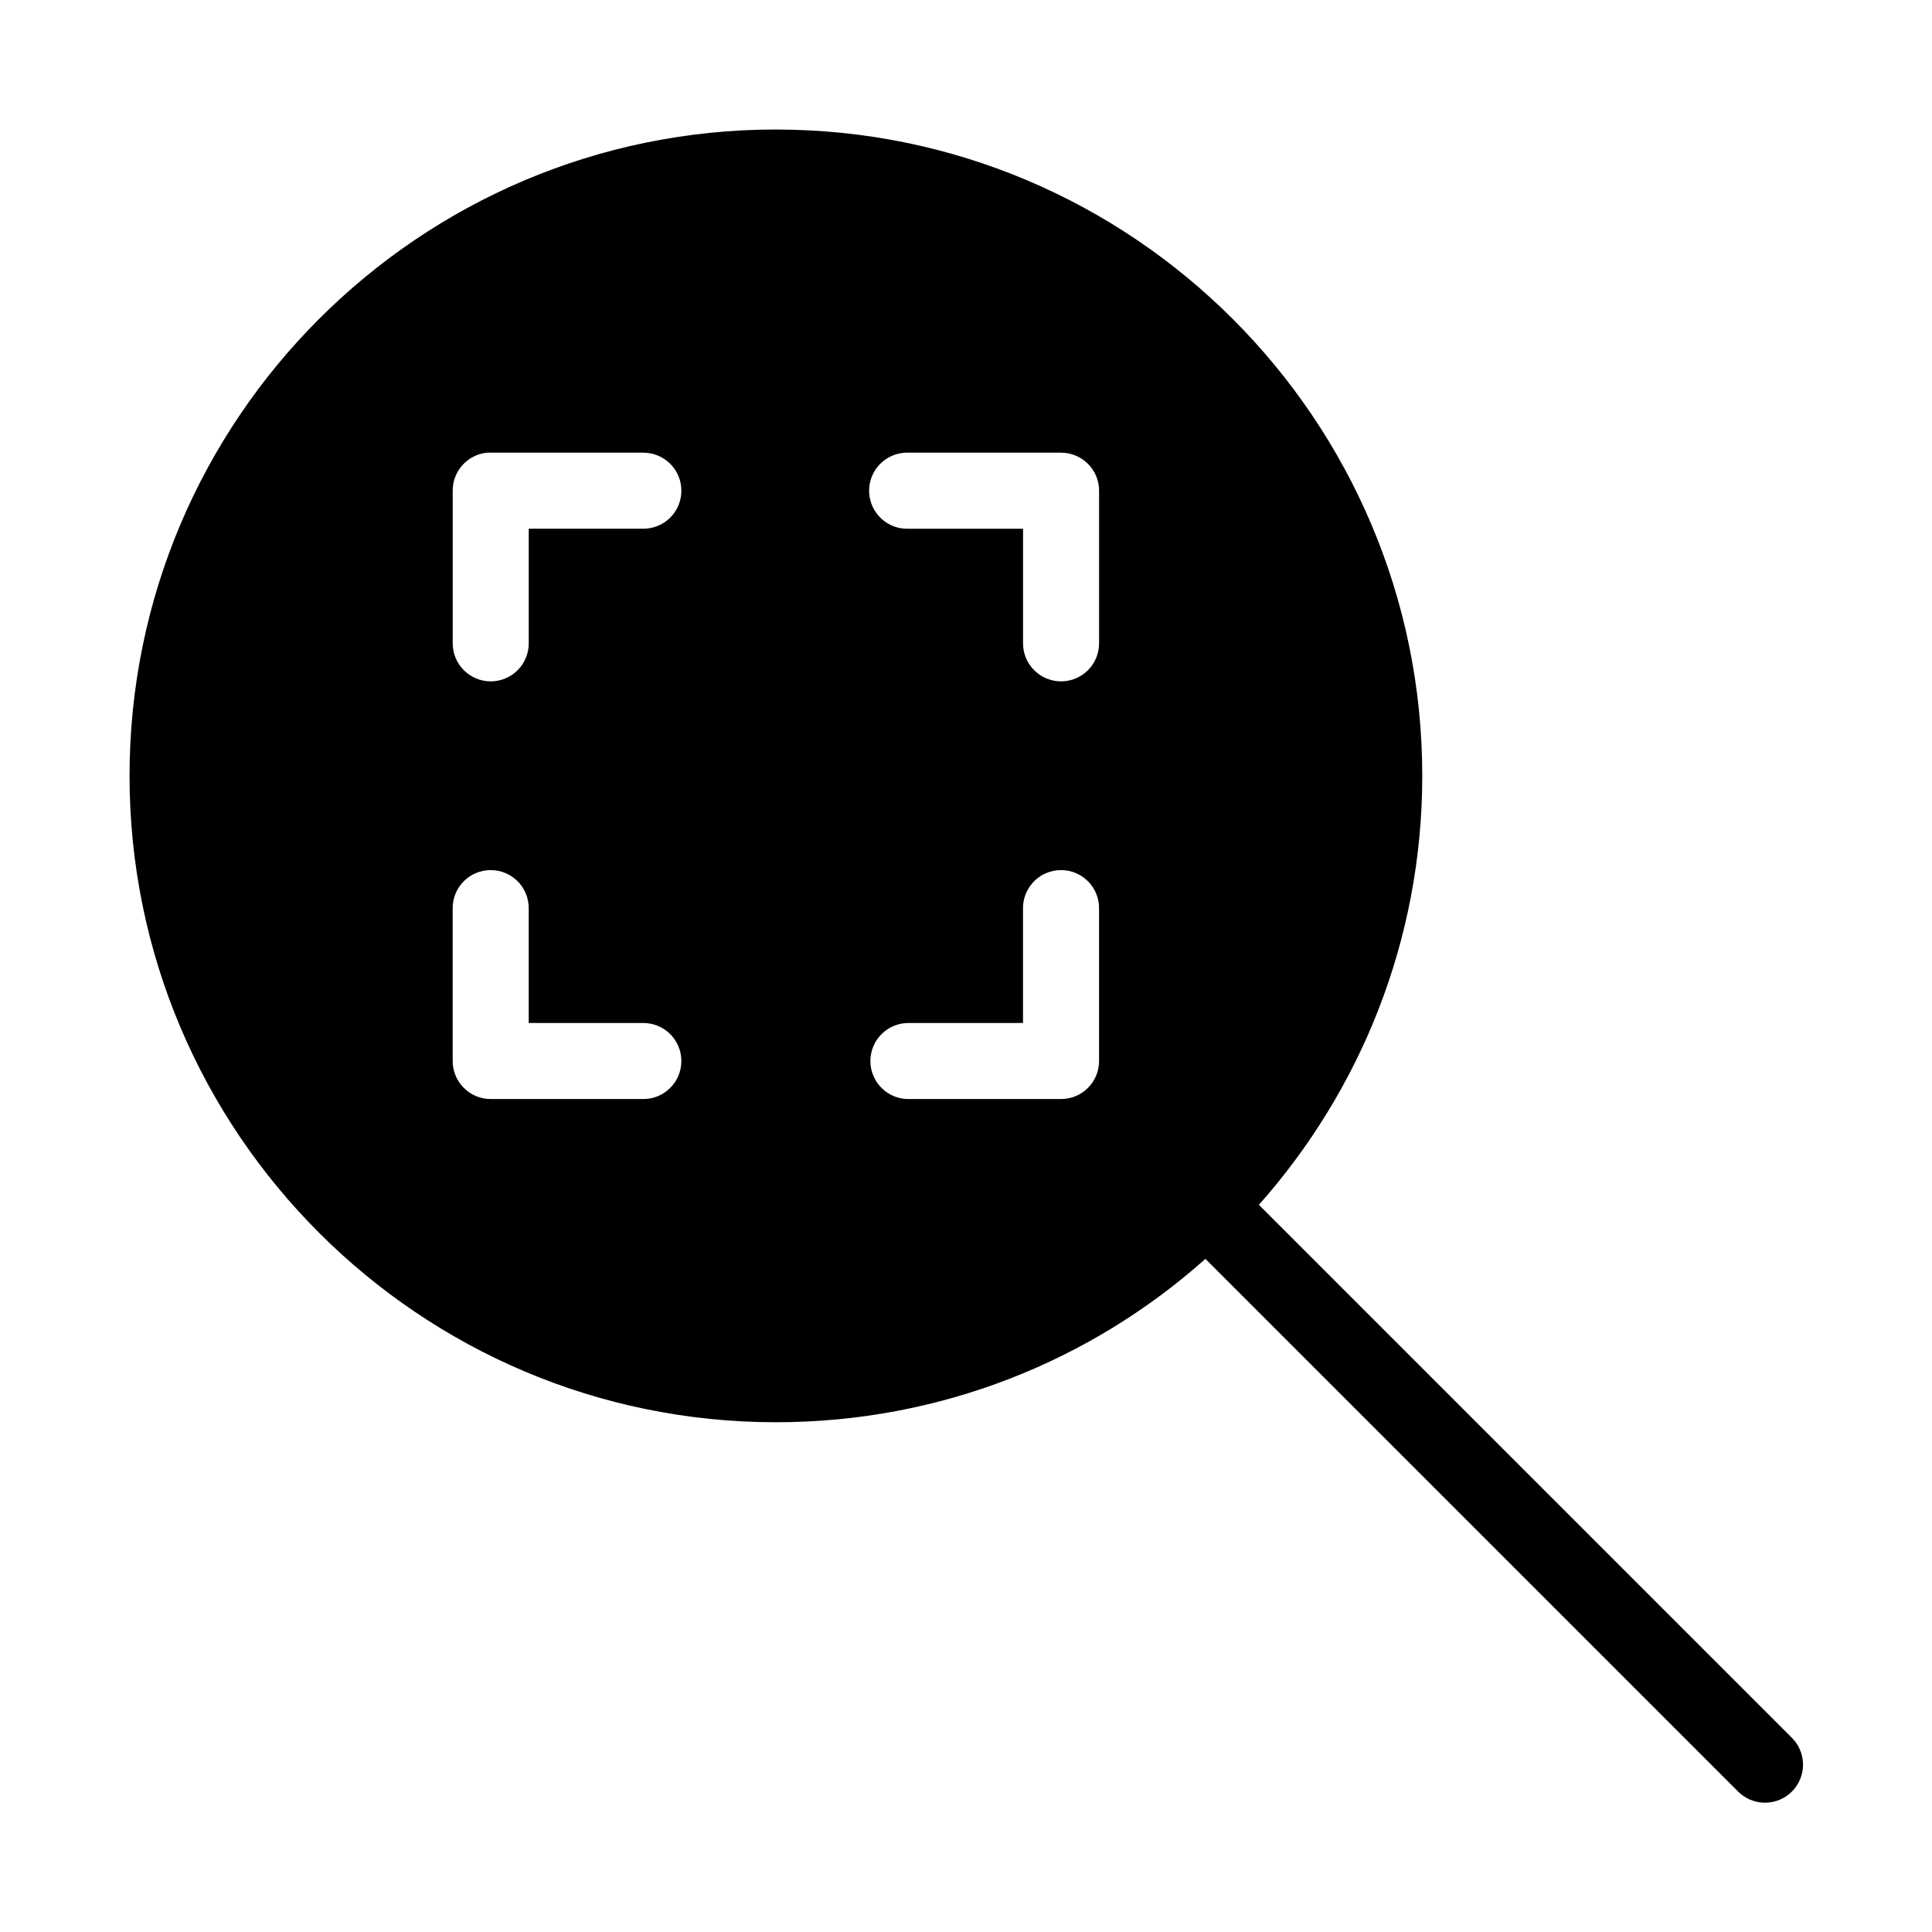
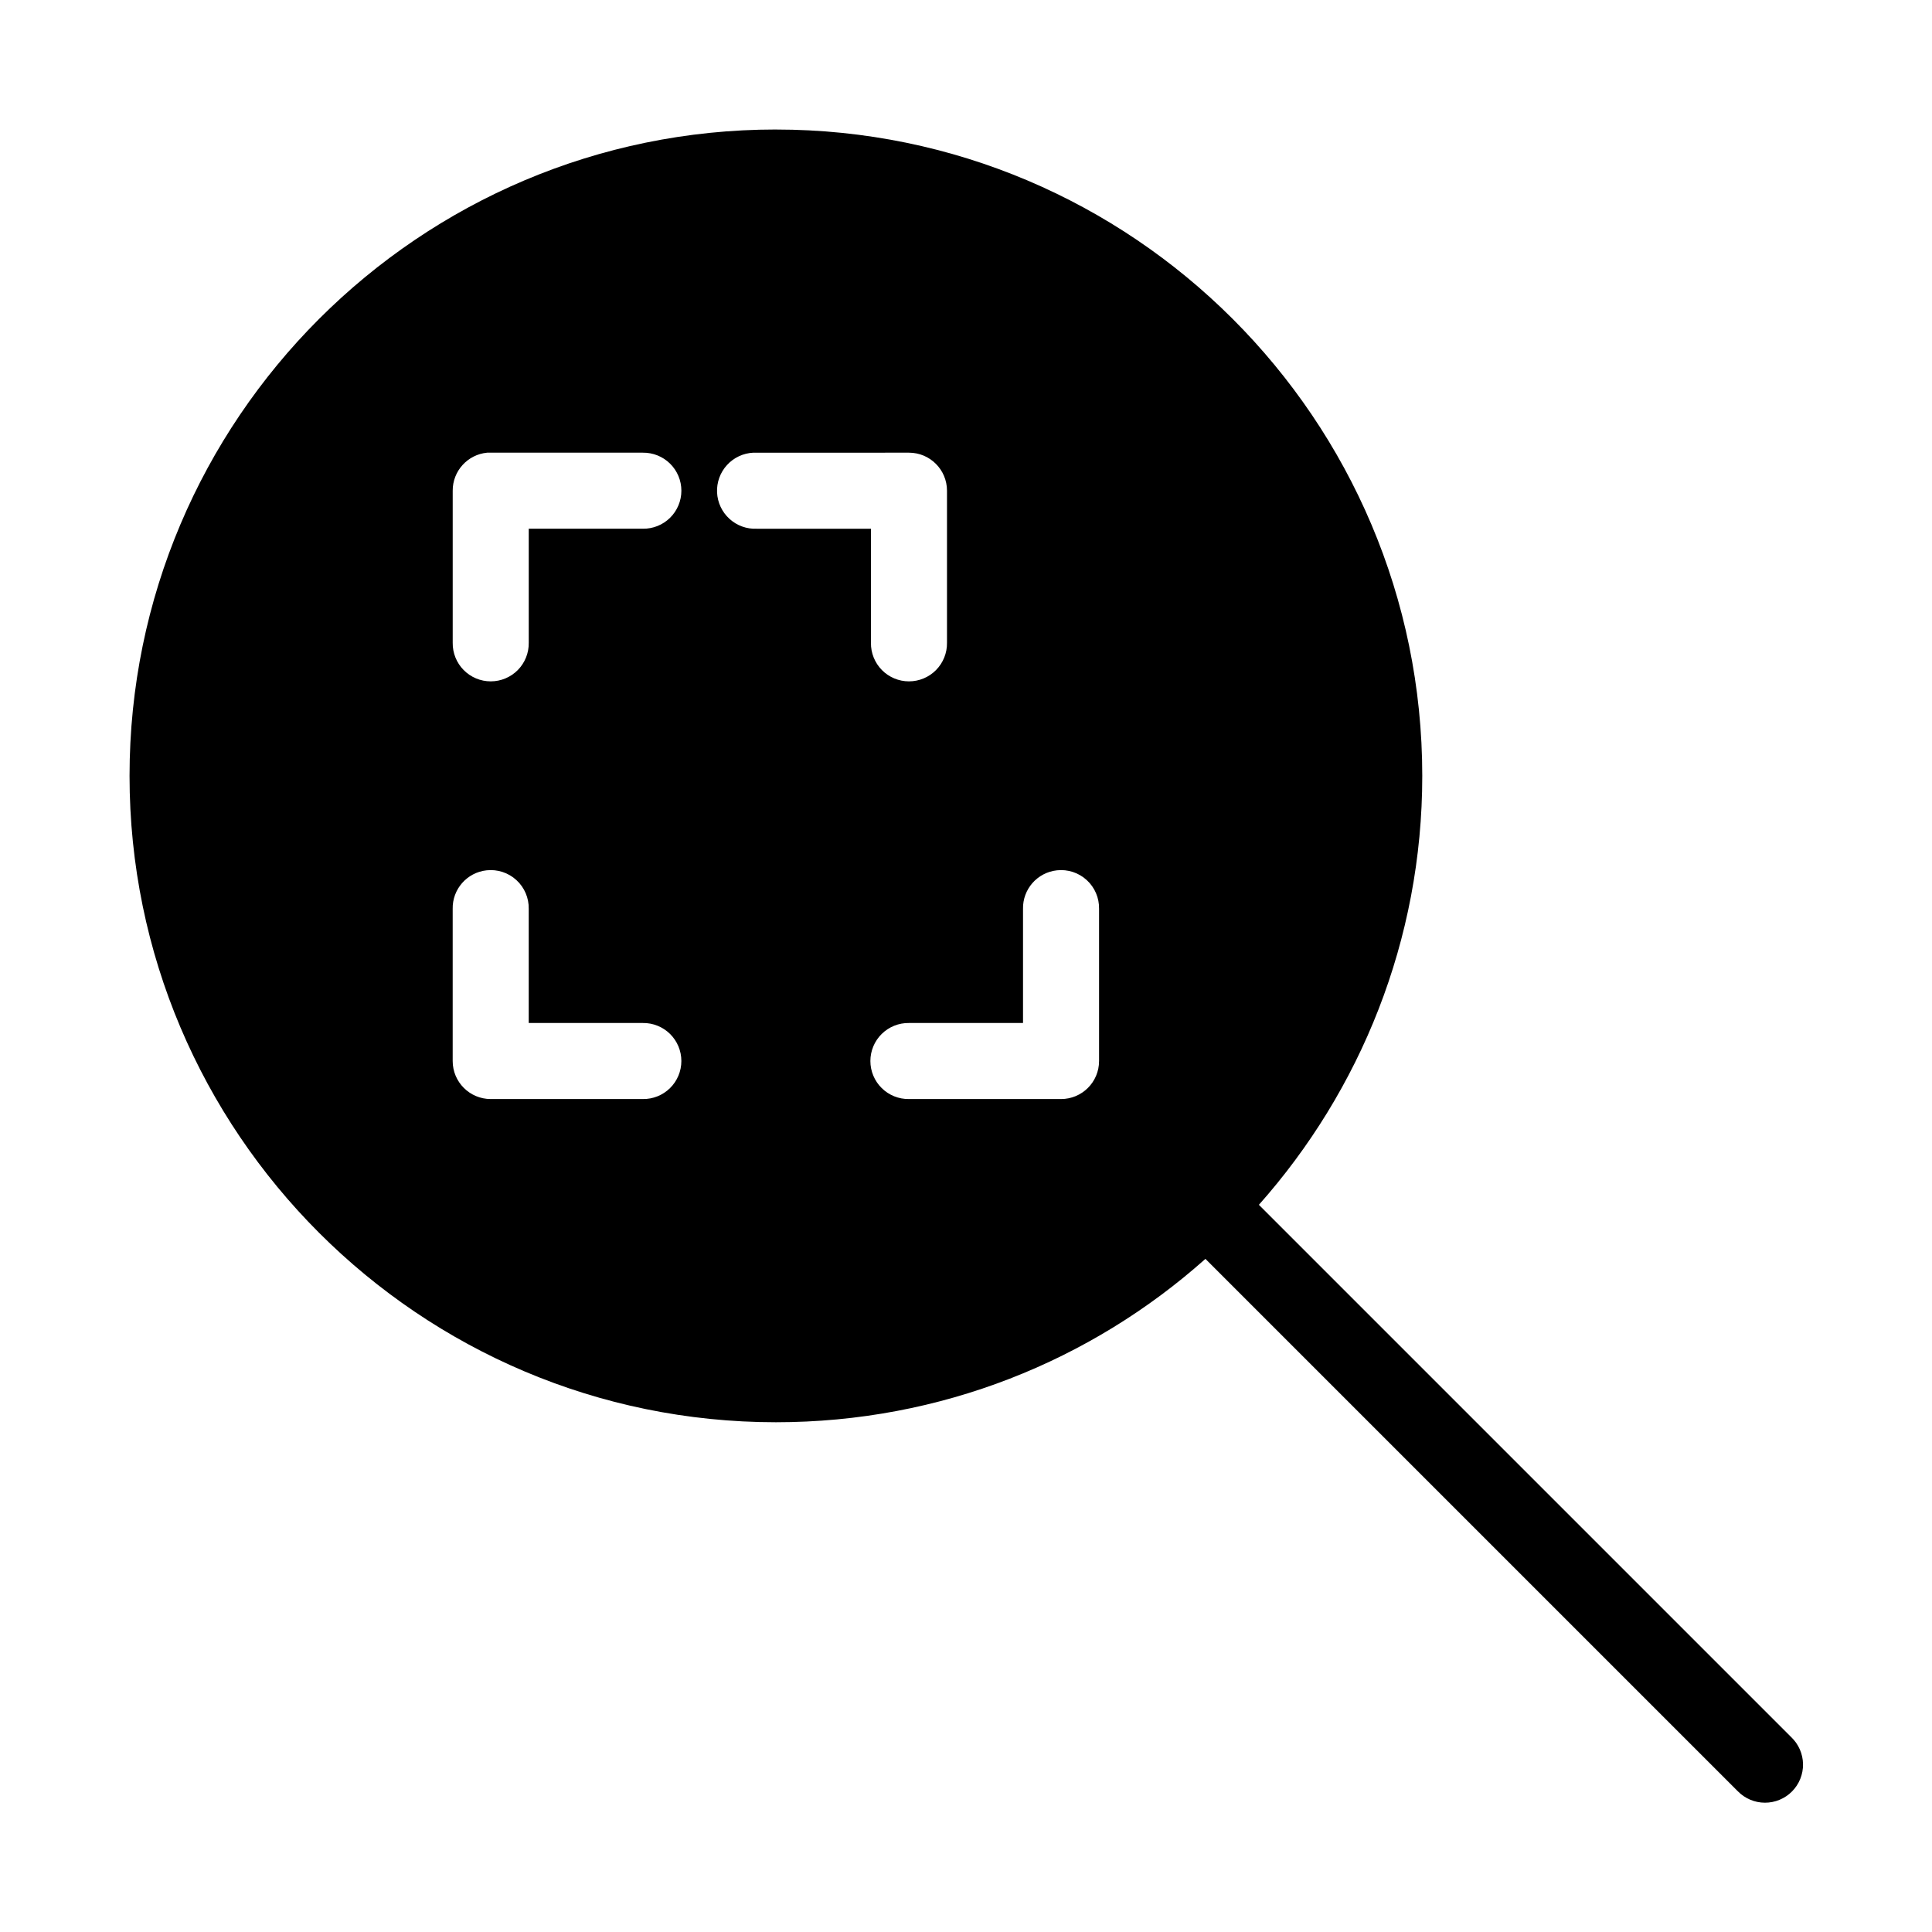
<svg xmlns="http://www.w3.org/2000/svg" fill="#000000" width="800px" height="800px" version="1.1" viewBox="144 144 512 512">
-   <path d="m349.62 178.32c-94.484 0-171.29 76.809-171.29 171.29 0 94.484 76.809 171.3 171.29 171.3 43.684 0 83.547-16.305 113.83-43.297l141.07 141.07c1.887 1.941 4.473 3.039 7.18 3.051 2.707 0.012 5.305-1.066 7.207-2.988 1.906-1.926 2.953-4.535 2.914-7.242-0.043-2.707-1.172-5.281-3.133-7.148l-141.07-141.07c26.867-30.254 43.297-70.102 43.297-113.67 0-94.484-76.812-171.29-171.3-171.29zm-76.516 85.645c0.316-0.012 0.629-0.012 0.945 0h40.305c2.695-0.035 5.297 1.008 7.219 2.902 1.918 1.895 3 4.477 3 7.176 0 2.695-1.082 5.281-3 7.176-1.922 1.895-4.523 2.938-7.219 2.898h-30.23v30.23c0.039 2.695-1.004 5.297-2.898 7.219-1.895 1.918-4.481 3-7.176 3-2.699 0-5.281-1.082-7.176-3-1.895-1.922-2.938-4.523-2.902-7.219v-40.305c-0.02-5.215 3.941-9.586 9.133-10.078zm110.84 0c0.312-0.012 0.629-0.012 0.941 0h40.305c5.566 0 10.078 4.512 10.078 10.078v40.305c0.039 2.695-1.008 5.297-2.902 7.219-1.891 1.918-4.477 3-7.176 3-2.695 0-5.281-1.082-7.176-3-1.891-1.922-2.938-4.523-2.898-7.219v-30.23h-30.23c-2.672 0.129-5.285-0.812-7.262-2.617-1.98-1.801-3.164-4.312-3.289-6.984s0.816-5.285 2.621-7.266c1.801-1.977 4.312-3.16 6.988-3.285zm-111 110.68c2.883-0.32 5.766 0.621 7.906 2.582 2.141 1.961 3.332 4.746 3.269 7.648v30.23h30.23c2.695-0.039 5.297 1.008 7.219 2.898 1.918 1.895 3 4.481 3 7.176 0 2.699-1.082 5.285-3 7.176-1.922 1.895-4.523 2.941-7.219 2.902h-40.305c-5.566 0-10.078-4.512-10.078-10.078v-40.305c-0.109-5.219 3.785-9.66 8.977-10.23zm151.14 0c2.887-0.32 5.769 0.621 7.91 2.582s3.332 4.746 3.269 7.648v40.305c0 5.566-4.512 10.078-10.078 10.078h-40.305c-2.695 0.039-5.297-1.008-7.215-2.902-1.922-1.891-3.004-4.477-3.004-7.176 0-2.695 1.082-5.281 3.004-7.176 1.918-1.891 4.519-2.938 7.215-2.898h30.23v-30.23c-0.113-5.219 3.781-9.66 8.973-10.23z" />
+   <path d="m349.62 178.32c-94.484 0-171.29 76.809-171.29 171.29 0 94.484 76.809 171.3 171.29 171.3 43.684 0 83.547-16.305 113.83-43.297l141.07 141.07c1.887 1.941 4.473 3.039 7.18 3.051 2.707 0.012 5.305-1.066 7.207-2.988 1.906-1.926 2.953-4.535 2.914-7.242-0.043-2.707-1.172-5.281-3.133-7.148l-141.07-141.07c26.867-30.254 43.297-70.102 43.297-113.67 0-94.484-76.812-171.29-171.3-171.29zm-76.516 85.645c0.316-0.012 0.629-0.012 0.945 0h40.305c2.695-0.035 5.297 1.008 7.219 2.902 1.918 1.895 3 4.477 3 7.176 0 2.695-1.082 5.281-3 7.176-1.922 1.895-4.523 2.938-7.219 2.898h-30.23v30.23c0.039 2.695-1.004 5.297-2.898 7.219-1.895 1.918-4.481 3-7.176 3-2.699 0-5.281-1.082-7.176-3-1.895-1.922-2.938-4.523-2.902-7.219v-40.305c-0.02-5.215 3.941-9.586 9.133-10.078zm110.84 0c0.312-0.012 0.629-0.012 0.941 0c5.566 0 10.078 4.512 10.078 10.078v40.305c0.039 2.695-1.008 5.297-2.902 7.219-1.891 1.918-4.477 3-7.176 3-2.695 0-5.281-1.082-7.176-3-1.891-1.922-2.938-4.523-2.898-7.219v-30.23h-30.23c-2.672 0.129-5.285-0.812-7.262-2.617-1.98-1.801-3.164-4.312-3.289-6.984s0.816-5.285 2.621-7.266c1.801-1.977 4.312-3.16 6.988-3.285zm-111 110.68c2.883-0.32 5.766 0.621 7.906 2.582 2.141 1.961 3.332 4.746 3.269 7.648v30.23h30.23c2.695-0.039 5.297 1.008 7.219 2.898 1.918 1.895 3 4.481 3 7.176 0 2.699-1.082 5.285-3 7.176-1.922 1.895-4.523 2.941-7.219 2.902h-40.305c-5.566 0-10.078-4.512-10.078-10.078v-40.305c-0.109-5.219 3.785-9.66 8.977-10.23zm151.14 0c2.887-0.32 5.769 0.621 7.91 2.582s3.332 4.746 3.269 7.648v40.305c0 5.566-4.512 10.078-10.078 10.078h-40.305c-2.695 0.039-5.297-1.008-7.215-2.902-1.922-1.891-3.004-4.477-3.004-7.176 0-2.695 1.082-5.281 3.004-7.176 1.918-1.891 4.519-2.938 7.215-2.898h30.23v-30.23c-0.113-5.219 3.781-9.66 8.973-10.23z" />
</svg>